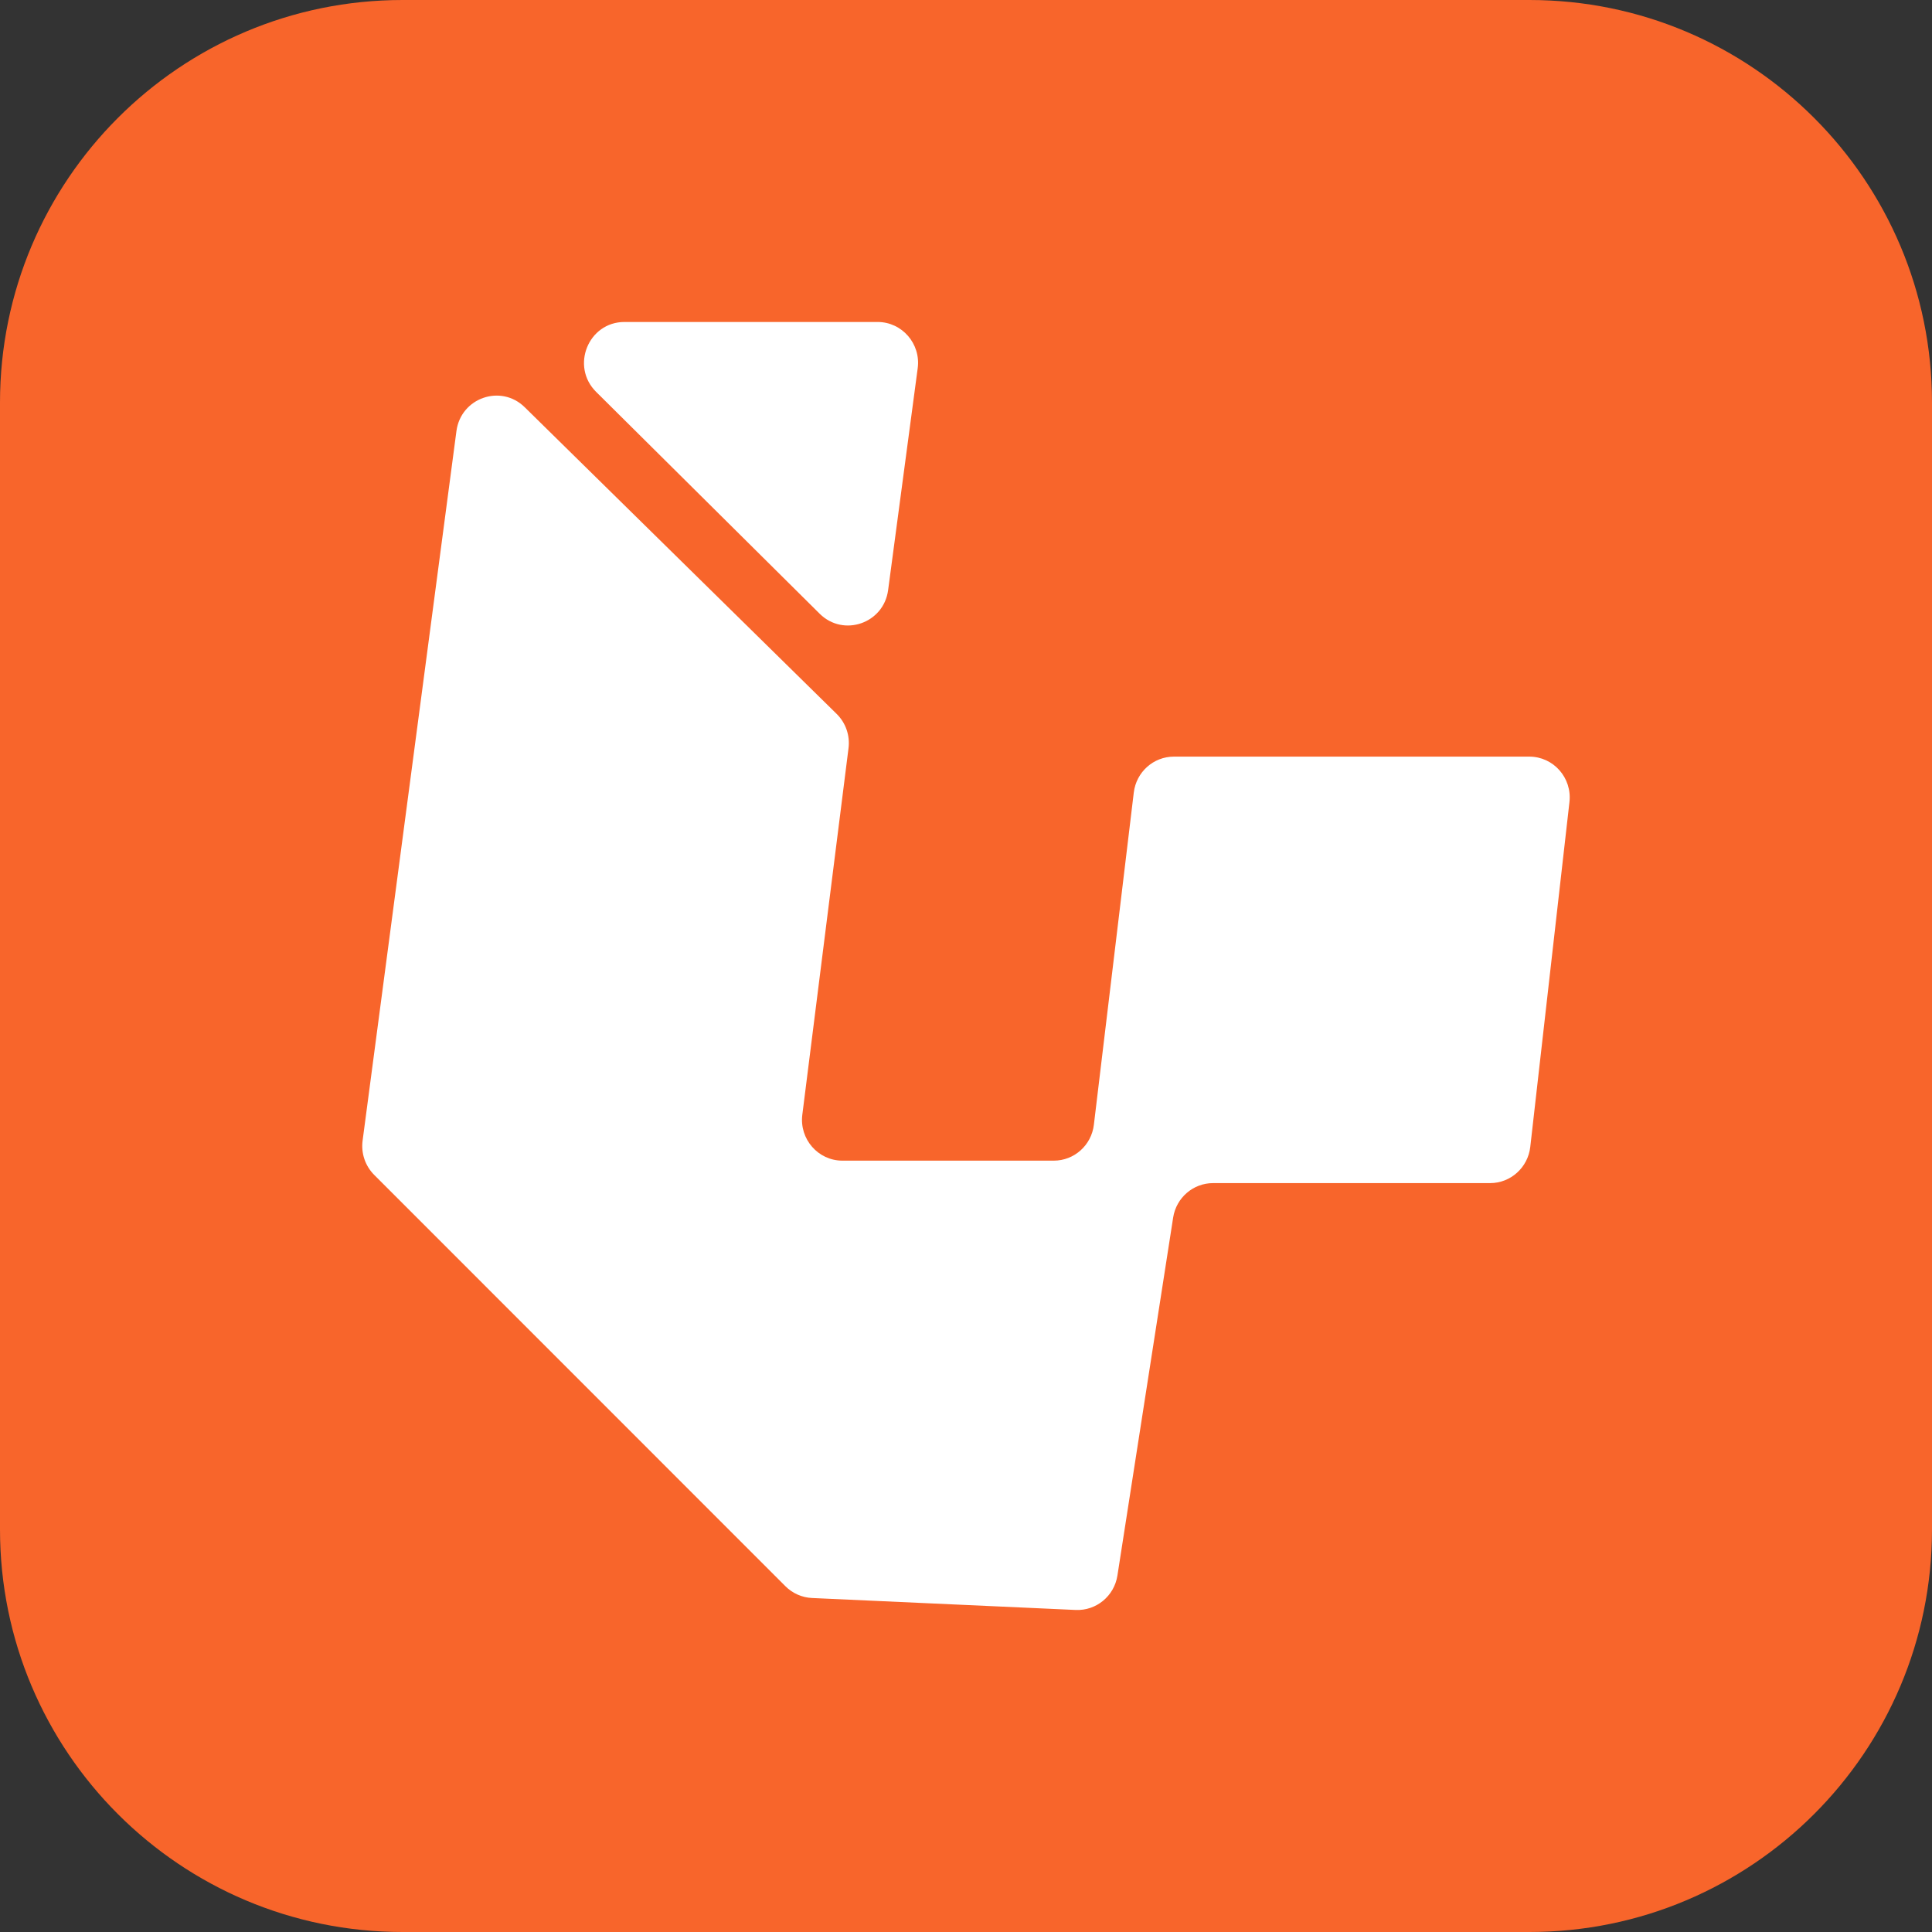
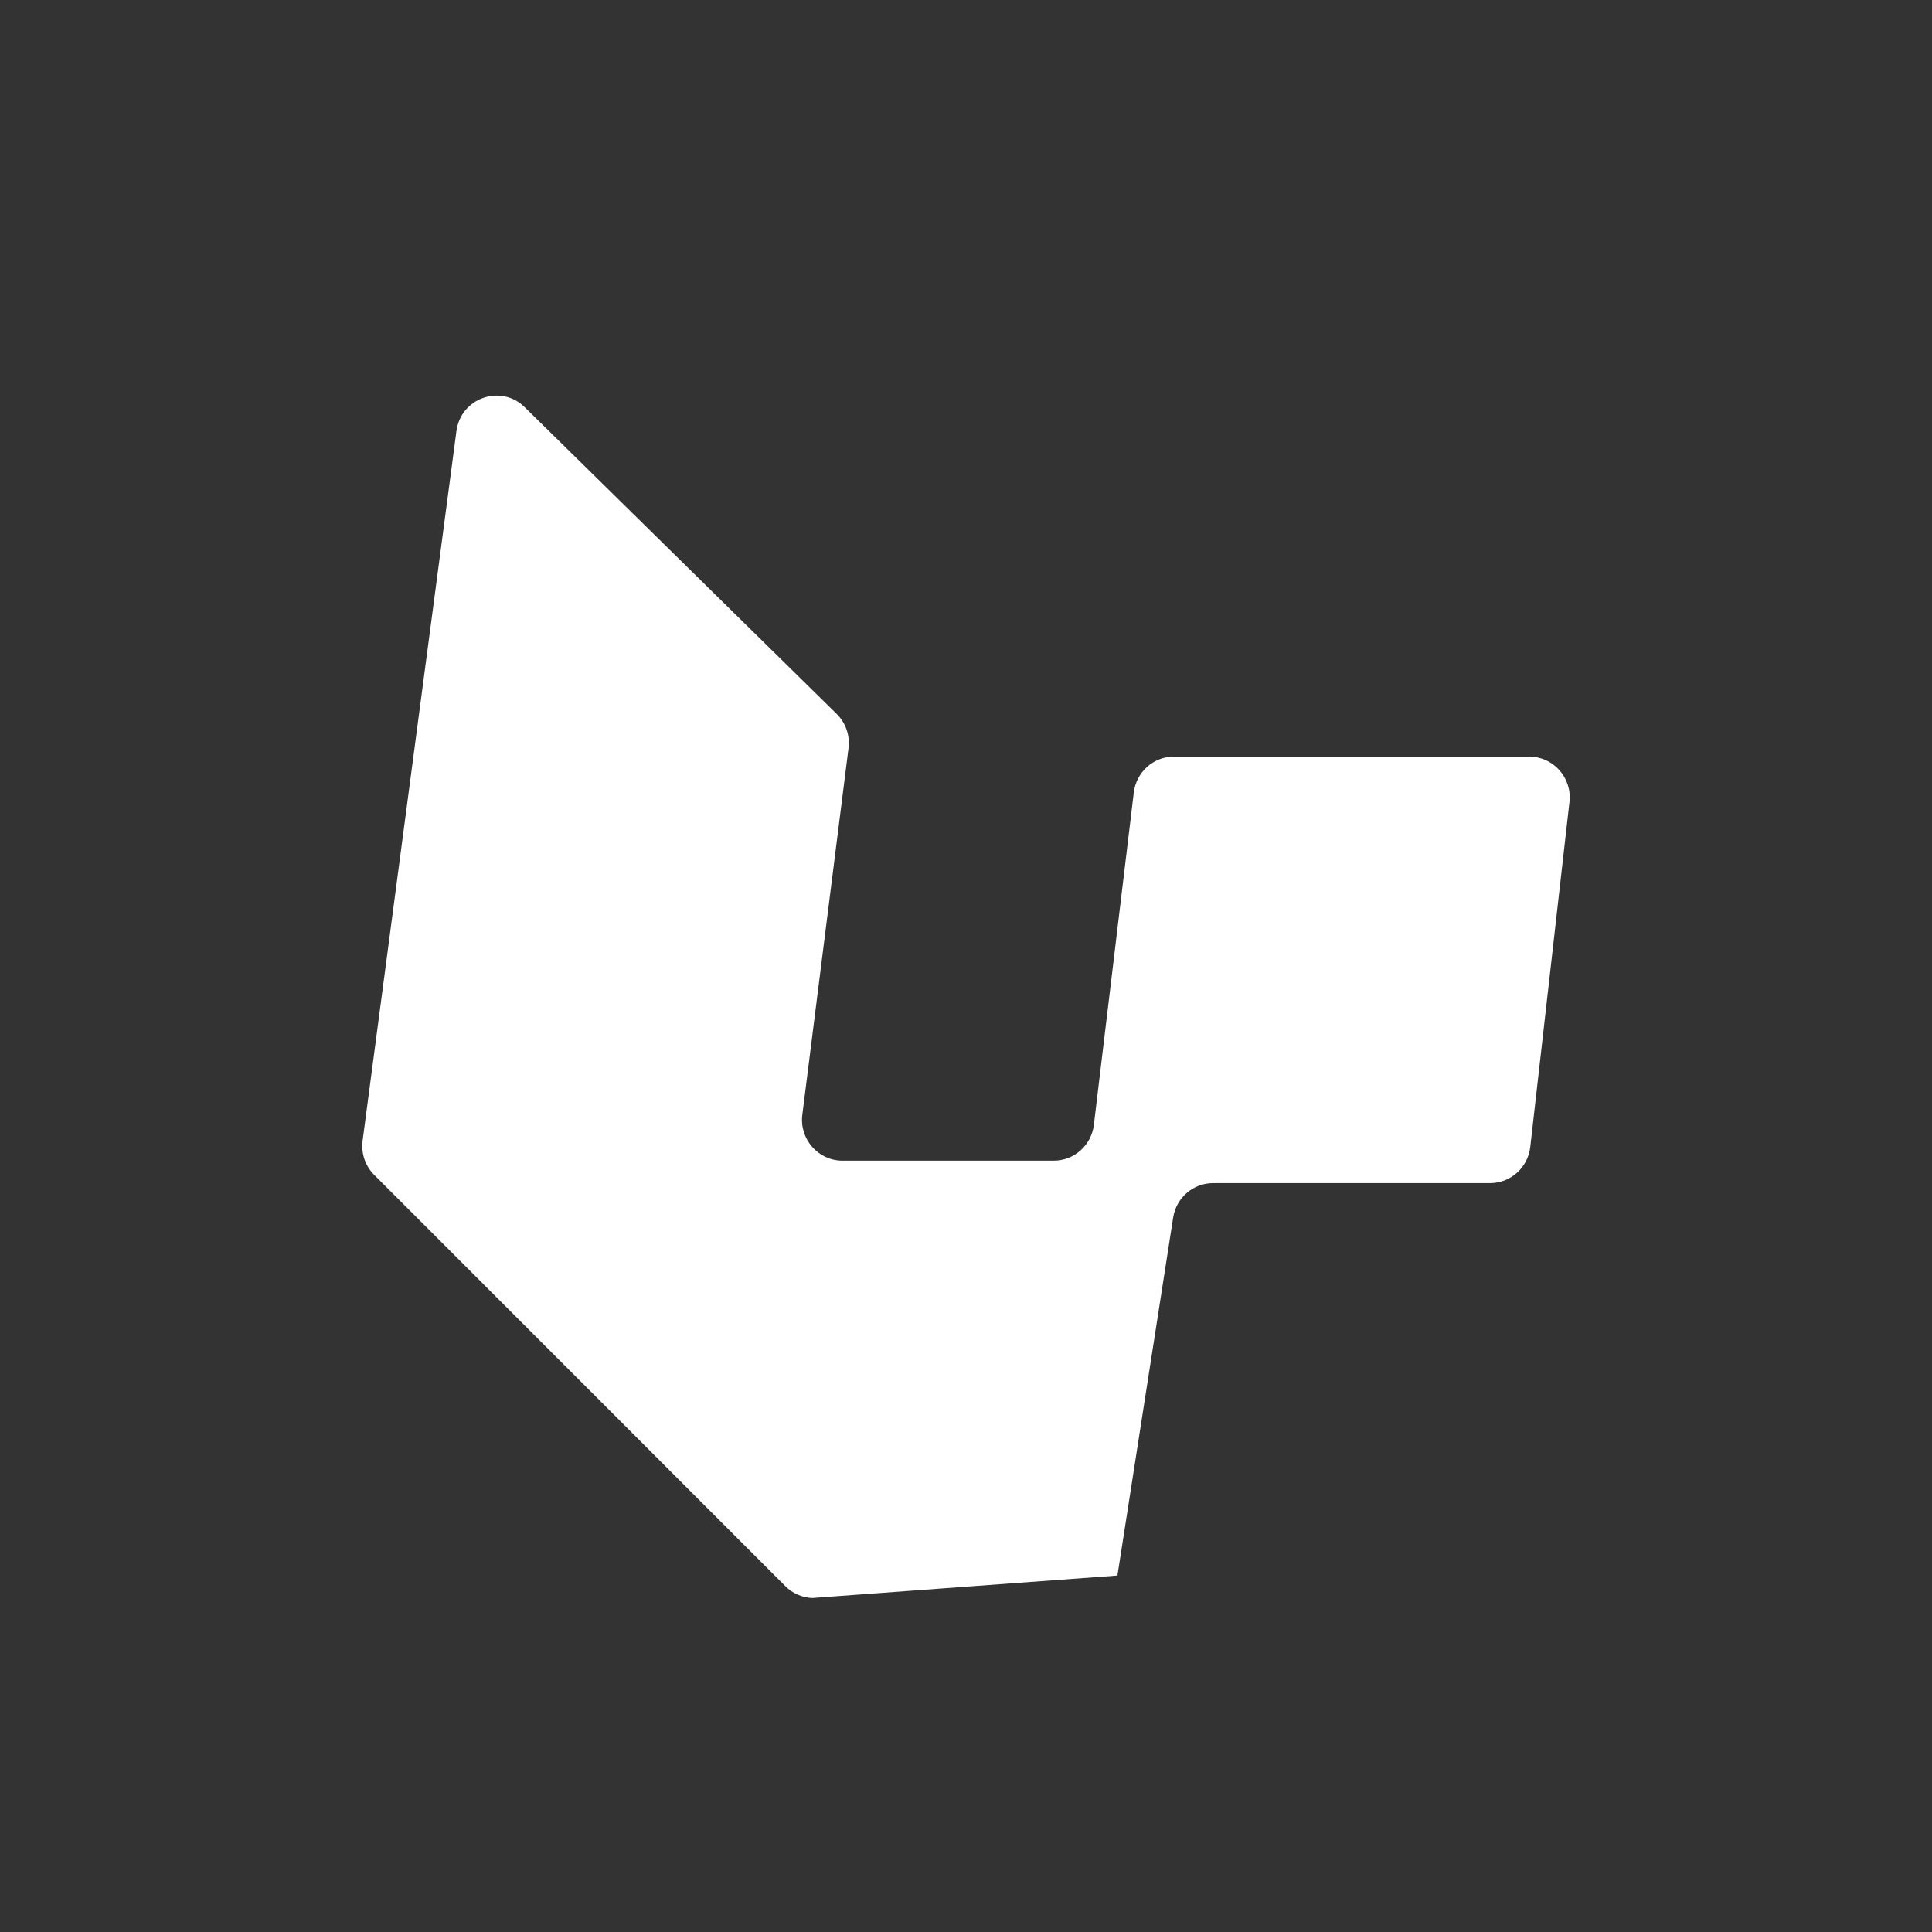
<svg xmlns="http://www.w3.org/2000/svg" width="32" height="32" viewBox="0 0 32 32" fill="none">
  <rect x="0" y="0" width="32" height="32" fill="#333333" stroke="none" />
  <g clip-path="url(#clip0_103_23)">
    <g clip-path="url(#clip1_103_23)">
-       <path d="M0 6.667C0 2.985 2.985 0 6.667 0H25.333C29.015 0 32 2.985 32 6.667V25.333C32 29.015 29.015 32 25.333 32H6.667C2.985 32 0 29.015 0 25.333V6.667Z" fill="#F8652B" />
-       <path d="M19.444 12.532H25.33C25.73 12.532 26.041 12.884 25.995 13.285L25.346 18.997C25.307 19.338 25.021 19.596 24.681 19.596H20.092C19.763 19.596 19.482 19.838 19.431 20.167L18.508 26.096C18.455 26.436 18.157 26.681 17.817 26.666L13.451 26.468C13.285 26.461 13.127 26.391 13.009 26.273L6.198 19.46C6.049 19.311 5.978 19.101 6.006 18.891L7.56 7.14C7.633 6.589 8.296 6.357 8.691 6.745L13.857 11.824C14.008 11.972 14.081 12.183 14.054 12.393L13.289 18.463C13.238 18.866 13.55 19.224 13.953 19.224H17.454C17.792 19.224 18.078 18.969 18.118 18.629L18.779 13.127C18.82 12.787 19.105 12.532 19.444 12.532Z" fill="white" />
-       <path d="M15.2 6.099L14.71 9.774C14.637 10.325 13.971 10.556 13.577 10.166L9.874 6.491C9.447 6.067 9.744 5.333 10.343 5.333H14.536C14.941 5.333 15.254 5.694 15.2 6.099Z" fill="white" />
+       <path d="M19.444 12.532H25.33C25.73 12.532 26.041 12.884 25.995 13.285L25.346 18.997C25.307 19.338 25.021 19.596 24.681 19.596H20.092C19.763 19.596 19.482 19.838 19.431 20.167L18.508 26.096L13.451 26.468C13.285 26.461 13.127 26.391 13.009 26.273L6.198 19.46C6.049 19.311 5.978 19.101 6.006 18.891L7.56 7.14C7.633 6.589 8.296 6.357 8.691 6.745L13.857 11.824C14.008 11.972 14.081 12.183 14.054 12.393L13.289 18.463C13.238 18.866 13.55 19.224 13.953 19.224H17.454C17.792 19.224 18.078 18.969 18.118 18.629L18.779 13.127C18.82 12.787 19.105 12.532 19.444 12.532Z" fill="white" />
    </g>
  </g>
  <defs>
    <clipPath id="clip0_103_23">
      <rect width="32" height="32" fill="white" />
    </clipPath>
    <clipPath id="clip1_103_23">
      <rect width="32" height="32" fill="white" />
    </clipPath>
  </defs>
</svg>